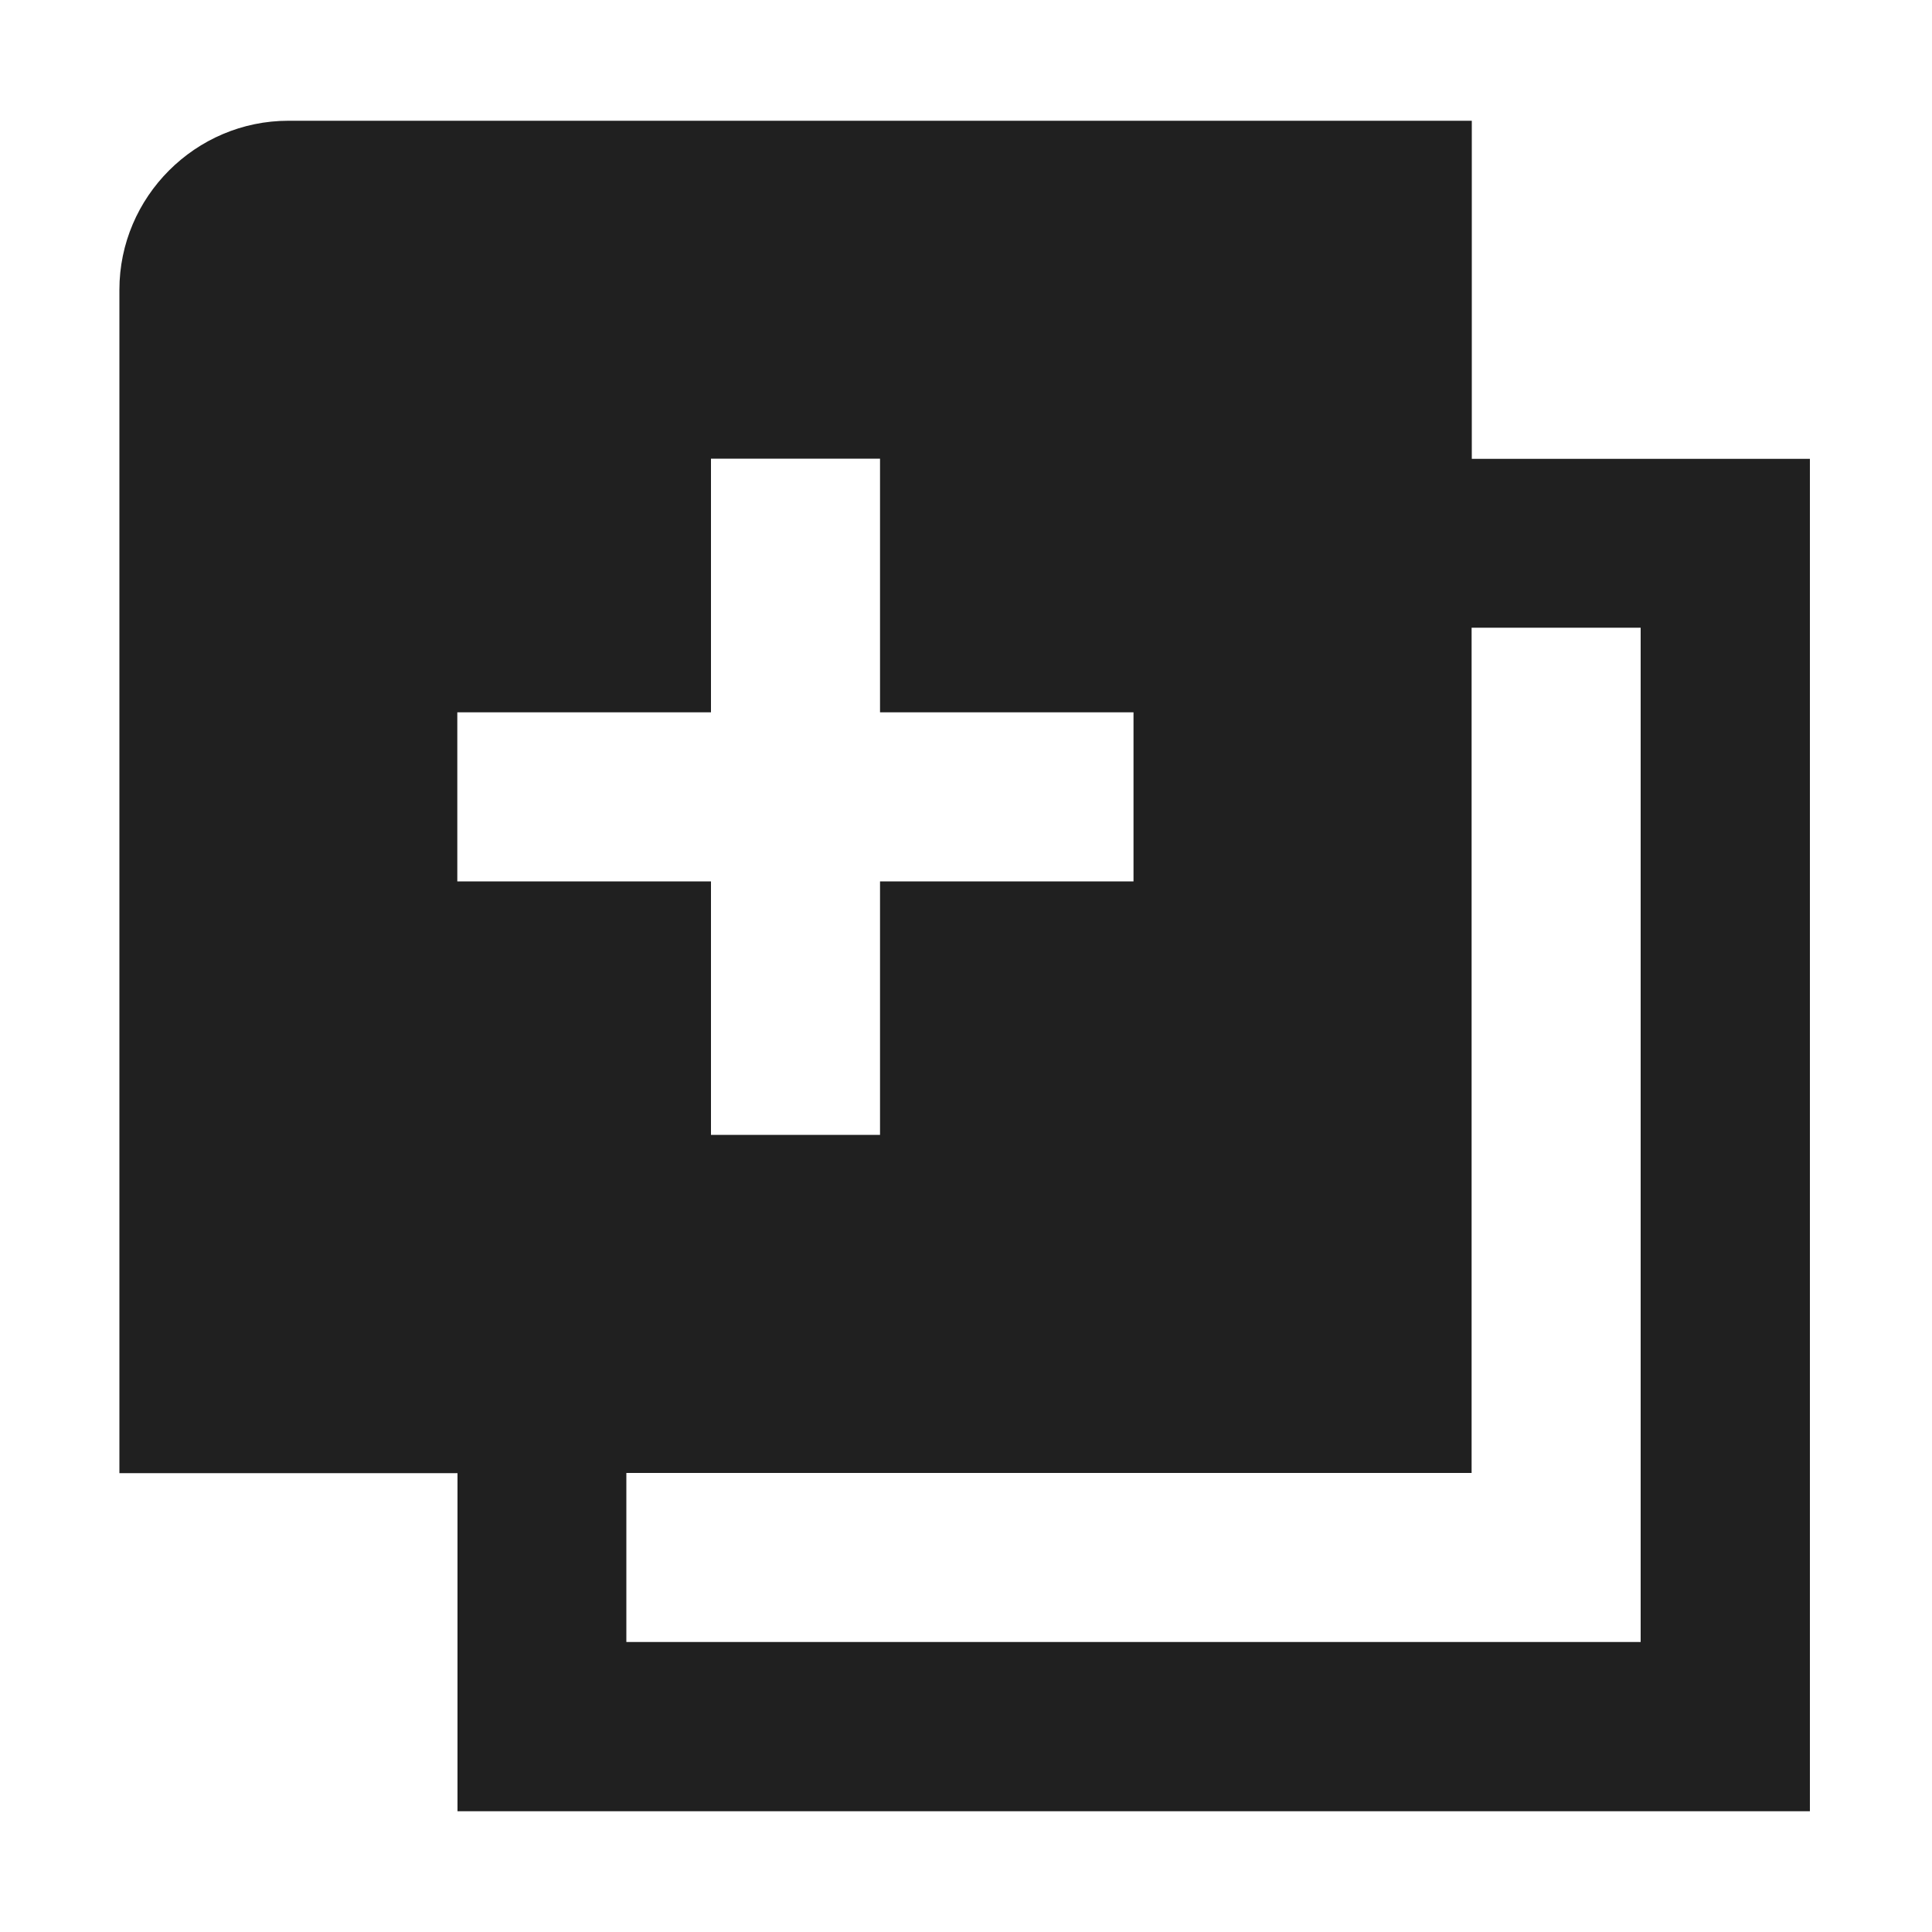
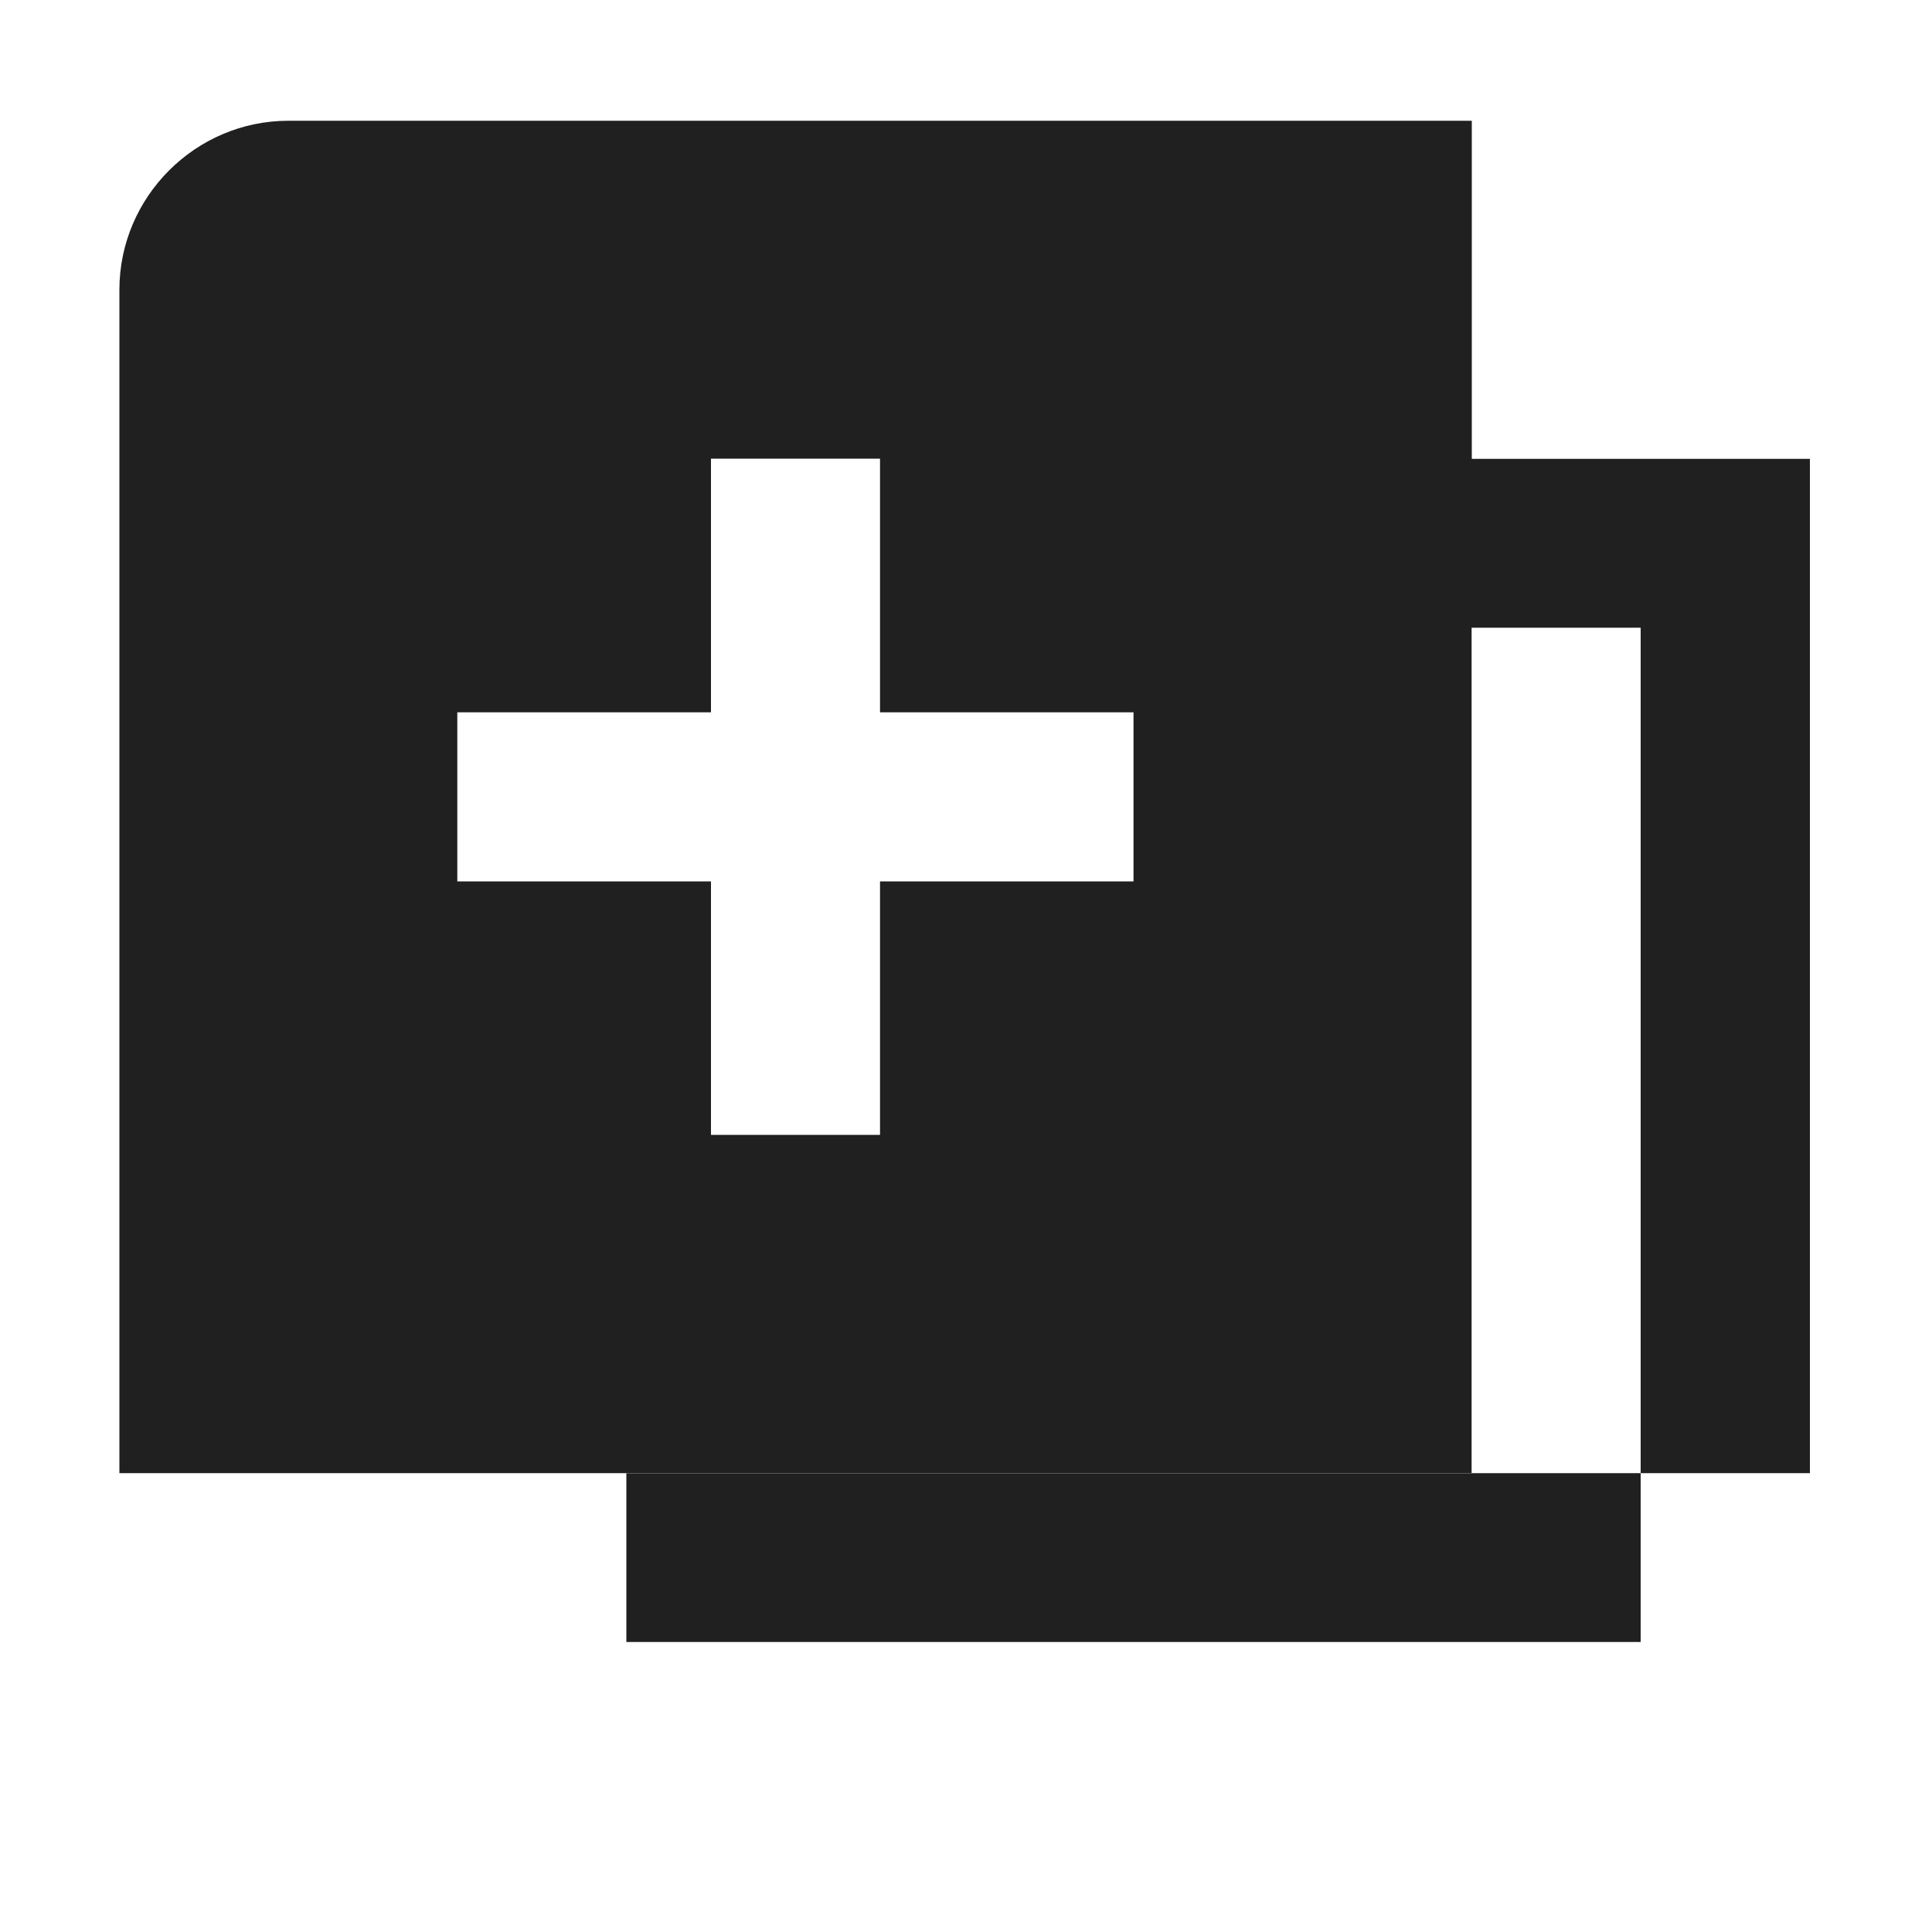
<svg xmlns="http://www.w3.org/2000/svg" width="10" height="10" viewBox="0 0 10 10" fill="none">
-   <path fill-rule="evenodd" clip-rule="evenodd" d="M8.493 2.375H7.618V0.625H1.493C1.012 0.625 0.618 1.019 0.618 1.5V7.625H2.368V9.375H9.368V2.375H8.493ZM2.367 4.562V3.687H3.68V2.374H4.555V3.687H5.867V4.562H4.555V5.874H3.68V4.562H2.367ZM3.242 8.499H8.492V3.249H7.617V7.624H3.242V8.499Z" fill="#202020" />
+   <path fill-rule="evenodd" clip-rule="evenodd" d="M8.493 2.375H7.618V0.625H1.493C1.012 0.625 0.618 1.019 0.618 1.5V7.625H2.368H9.368V2.375H8.493ZM2.367 4.562V3.687H3.68V2.374H4.555V3.687H5.867V4.562H4.555V5.874H3.68V4.562H2.367ZM3.242 8.499H8.492V3.249H7.617V7.624H3.242V8.499Z" fill="#202020" />
</svg>